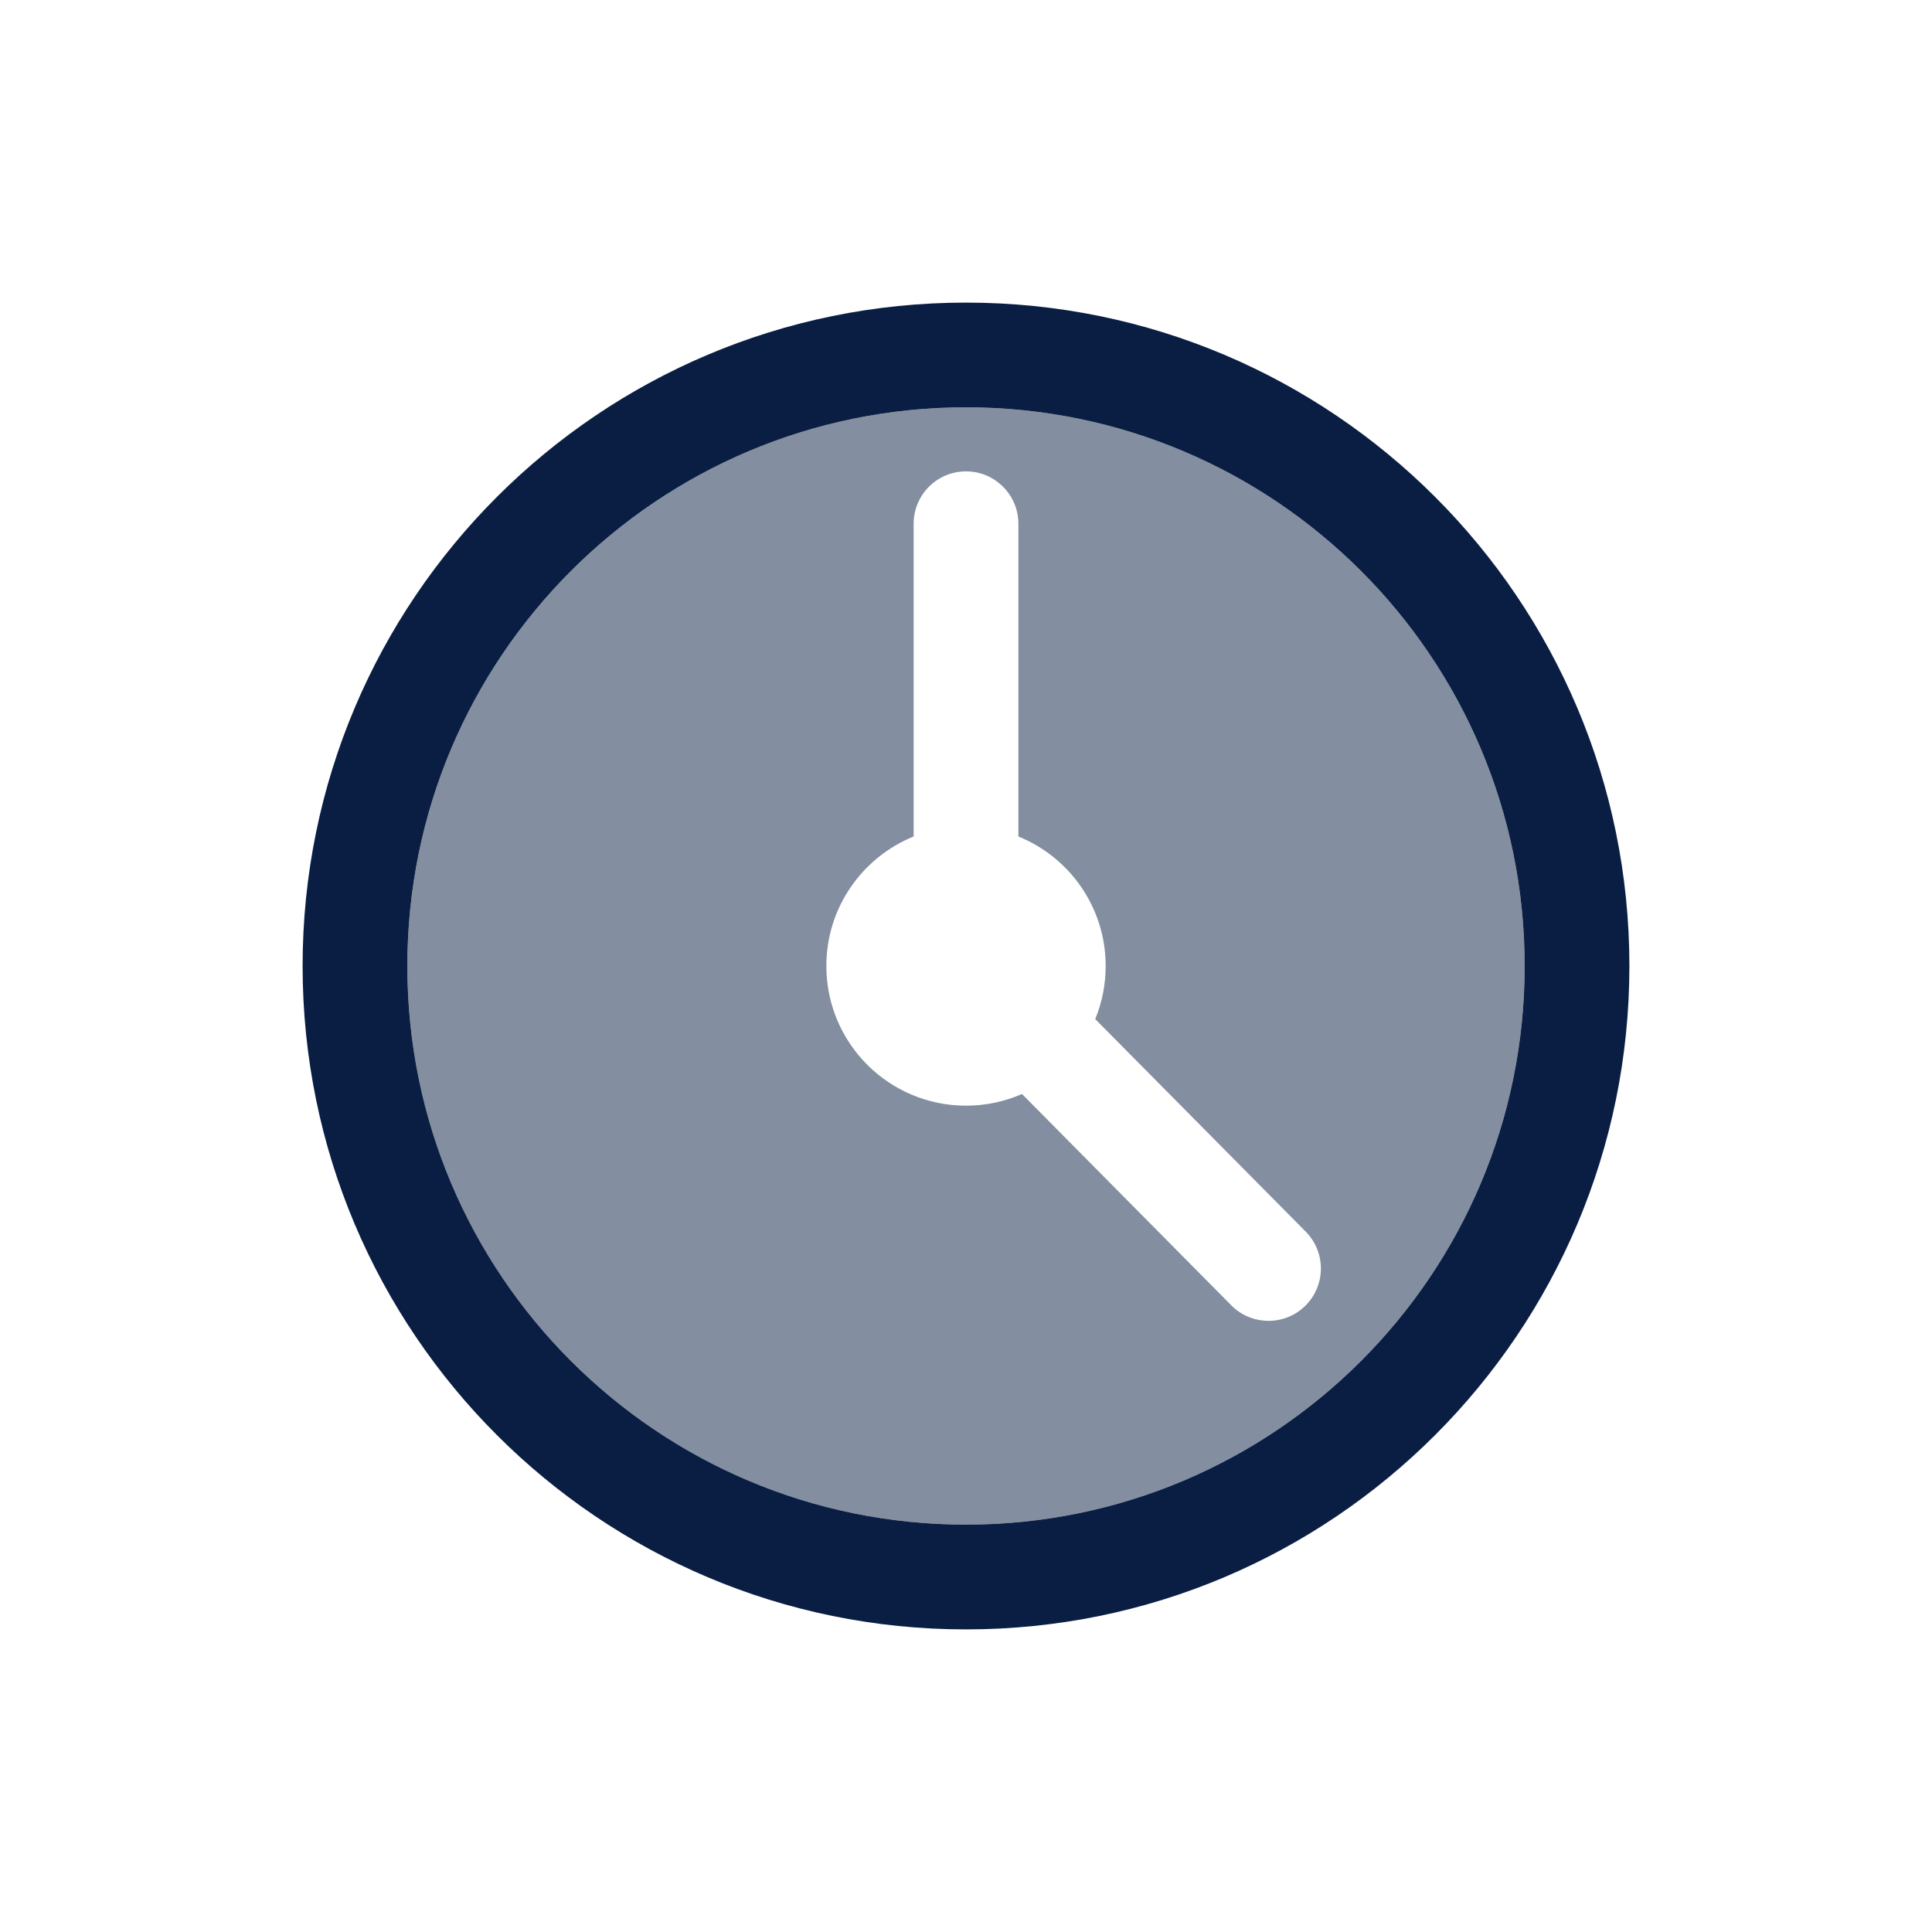
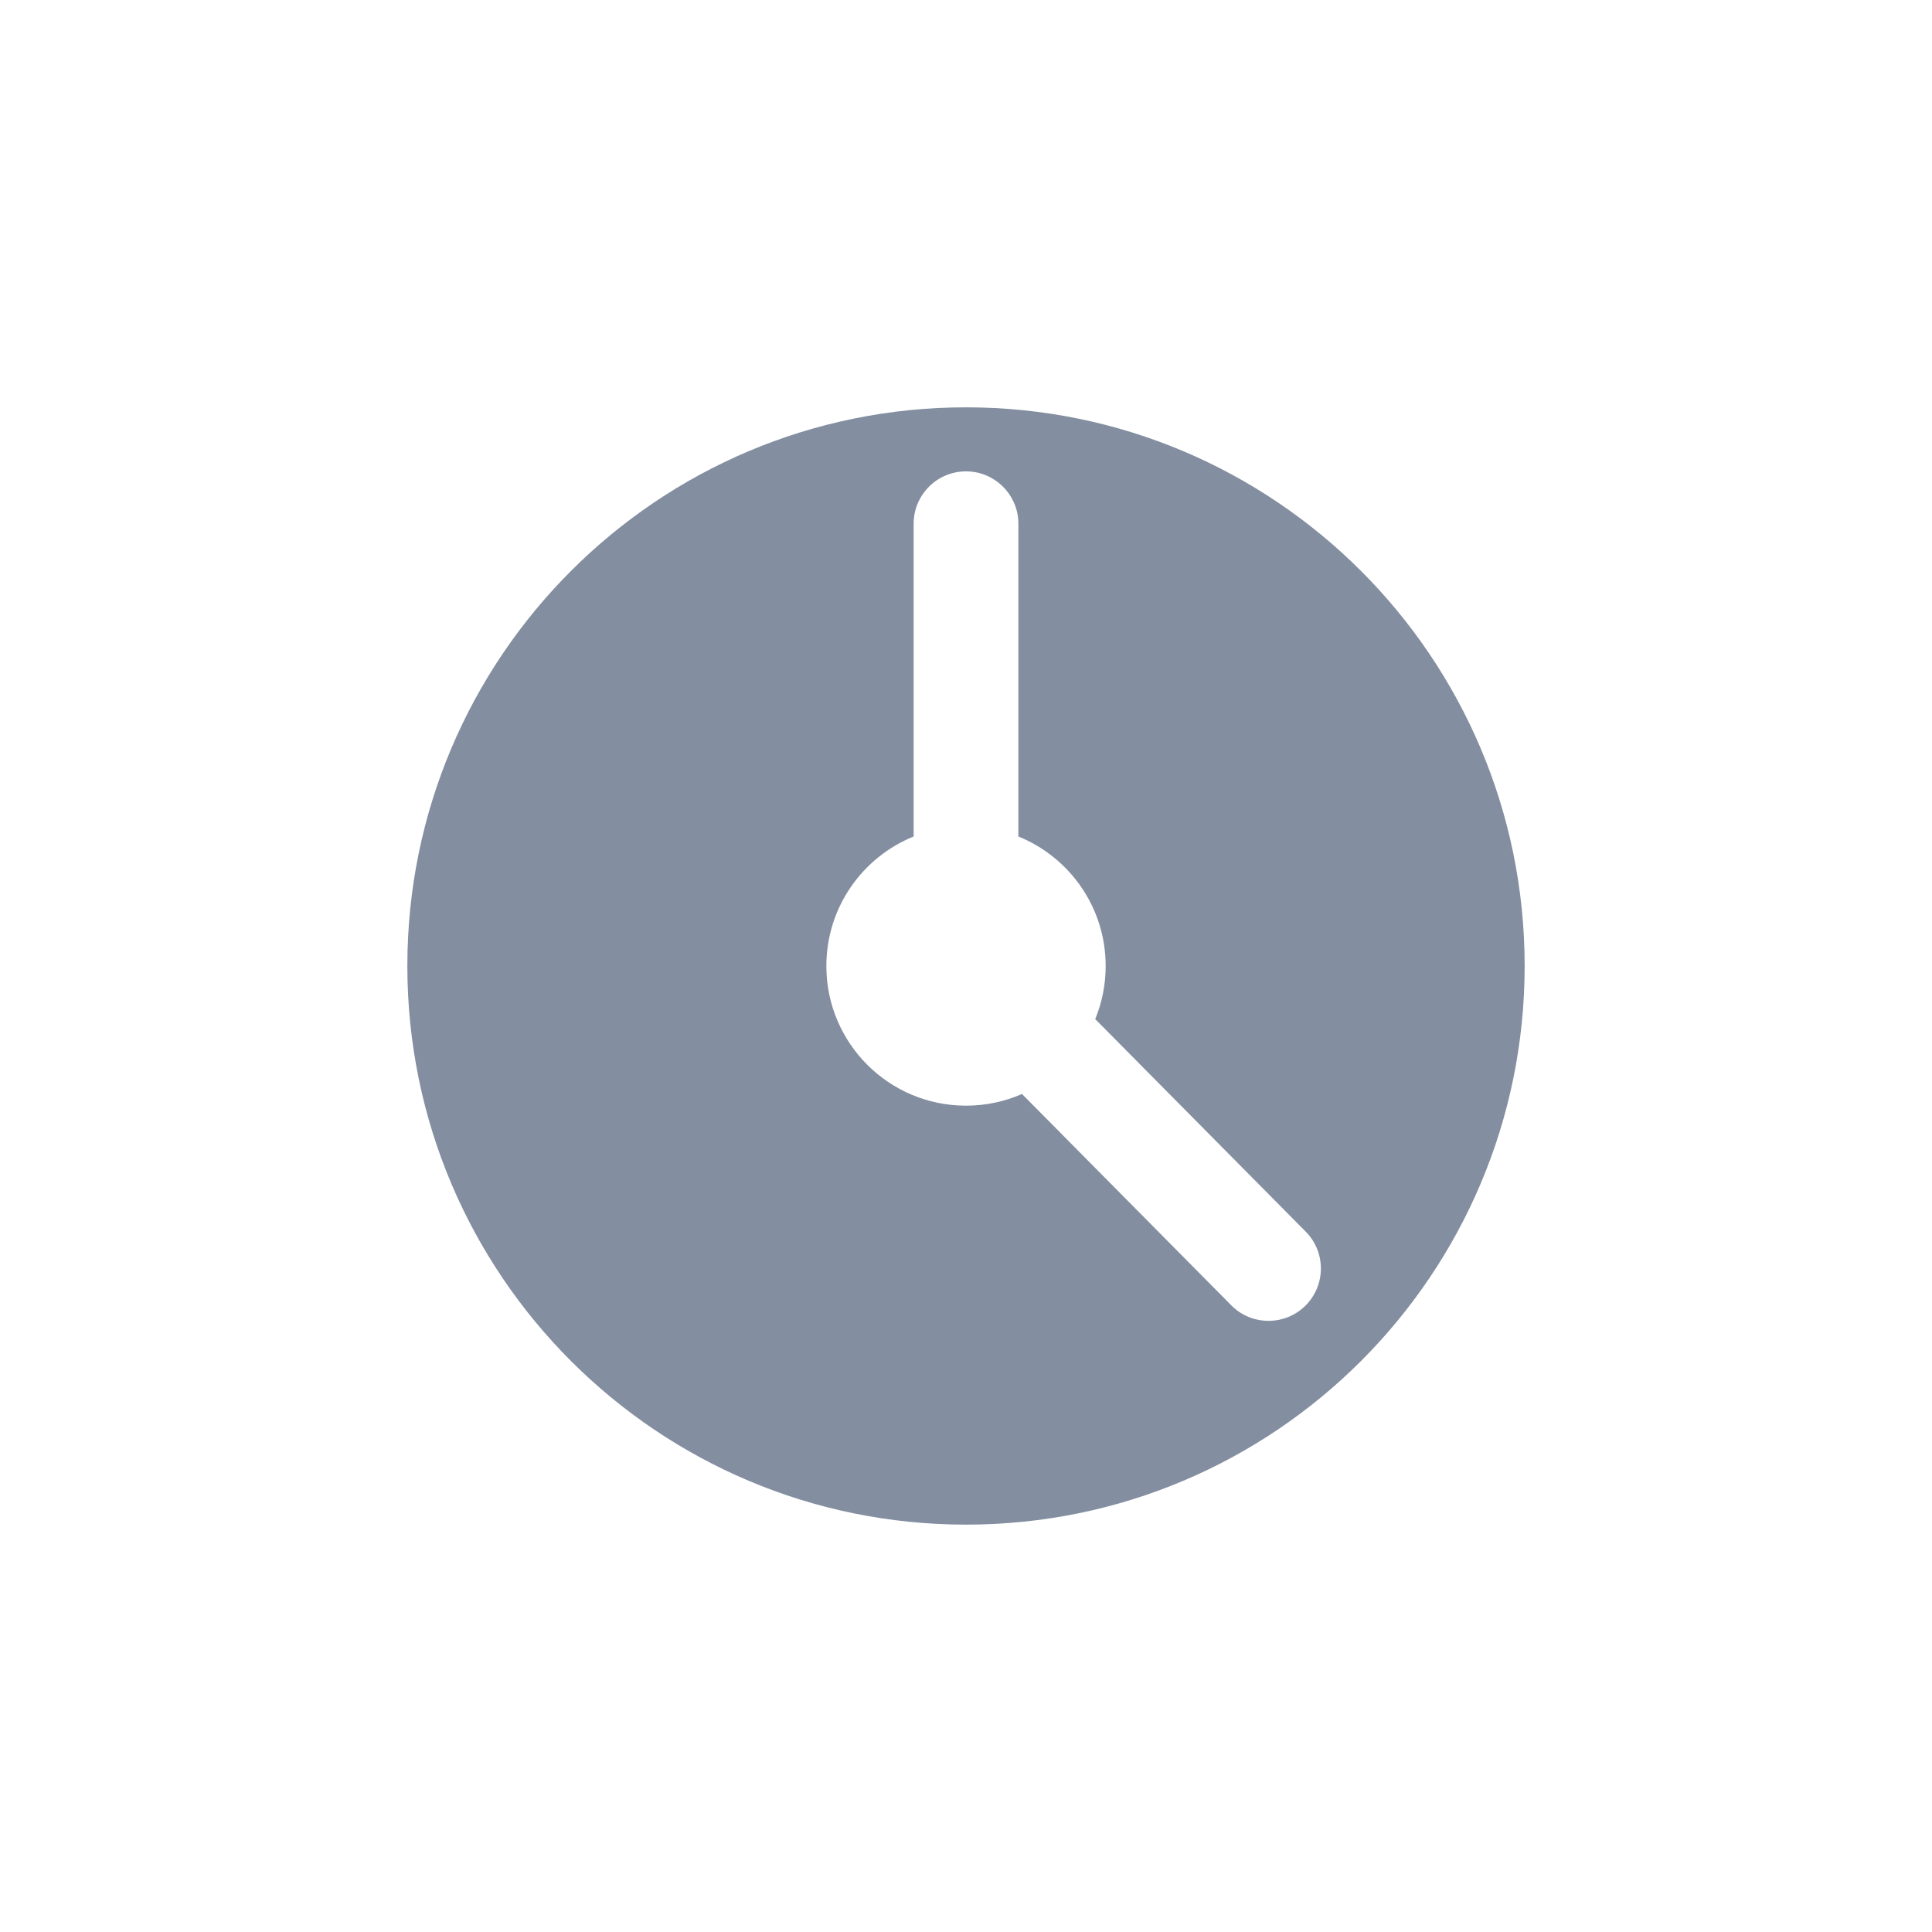
<svg xmlns="http://www.w3.org/2000/svg" width="96" height="96" viewBox="0 0 96 96" fill="none">
  <path opacity="0.5" fill-rule="evenodd" clip-rule="evenodd" d="M48 20.24C32.669 20.24 20.241 32.668 20.241 47.999C20.241 63.33 32.669 75.758 48 75.758C63.331 75.758 75.759 63.33 75.759 47.999C75.759 32.668 63.331 20.24 48 20.24ZM45.398 26.024V41.565C42.855 42.594 41.061 45.087 41.061 48C41.061 51.833 44.168 54.94 48.001 54.94C48.99 54.94 49.931 54.733 50.782 54.36L61.183 64.862L61.279 64.955C62.297 65.883 63.874 65.86 64.863 64.88C65.884 63.869 65.892 62.221 64.881 61.2L54.421 50.638C54.756 49.825 54.94 48.934 54.94 48C54.94 45.087 53.146 42.594 50.603 41.565V26.024L50.6 25.89C50.53 24.515 49.393 23.422 48.001 23.422C46.563 23.422 45.398 24.587 45.398 26.024Z" fill="#091E42" />
-   <path fill-rule="evenodd" clip-rule="evenodd" d="M48 15.036C29.795 15.036 15.036 29.795 15.036 48C15.036 66.205 29.795 80.964 48 80.964C66.205 80.964 80.964 66.205 80.964 48C80.964 29.795 66.205 15.036 48 15.036ZM48 20.24C32.669 20.24 20.241 32.668 20.241 47.999C20.241 63.33 32.669 75.758 48 75.758C63.331 75.758 75.759 63.33 75.759 47.999C75.759 32.668 63.331 20.24 48 20.24Z" fill="#091E42" />
</svg>